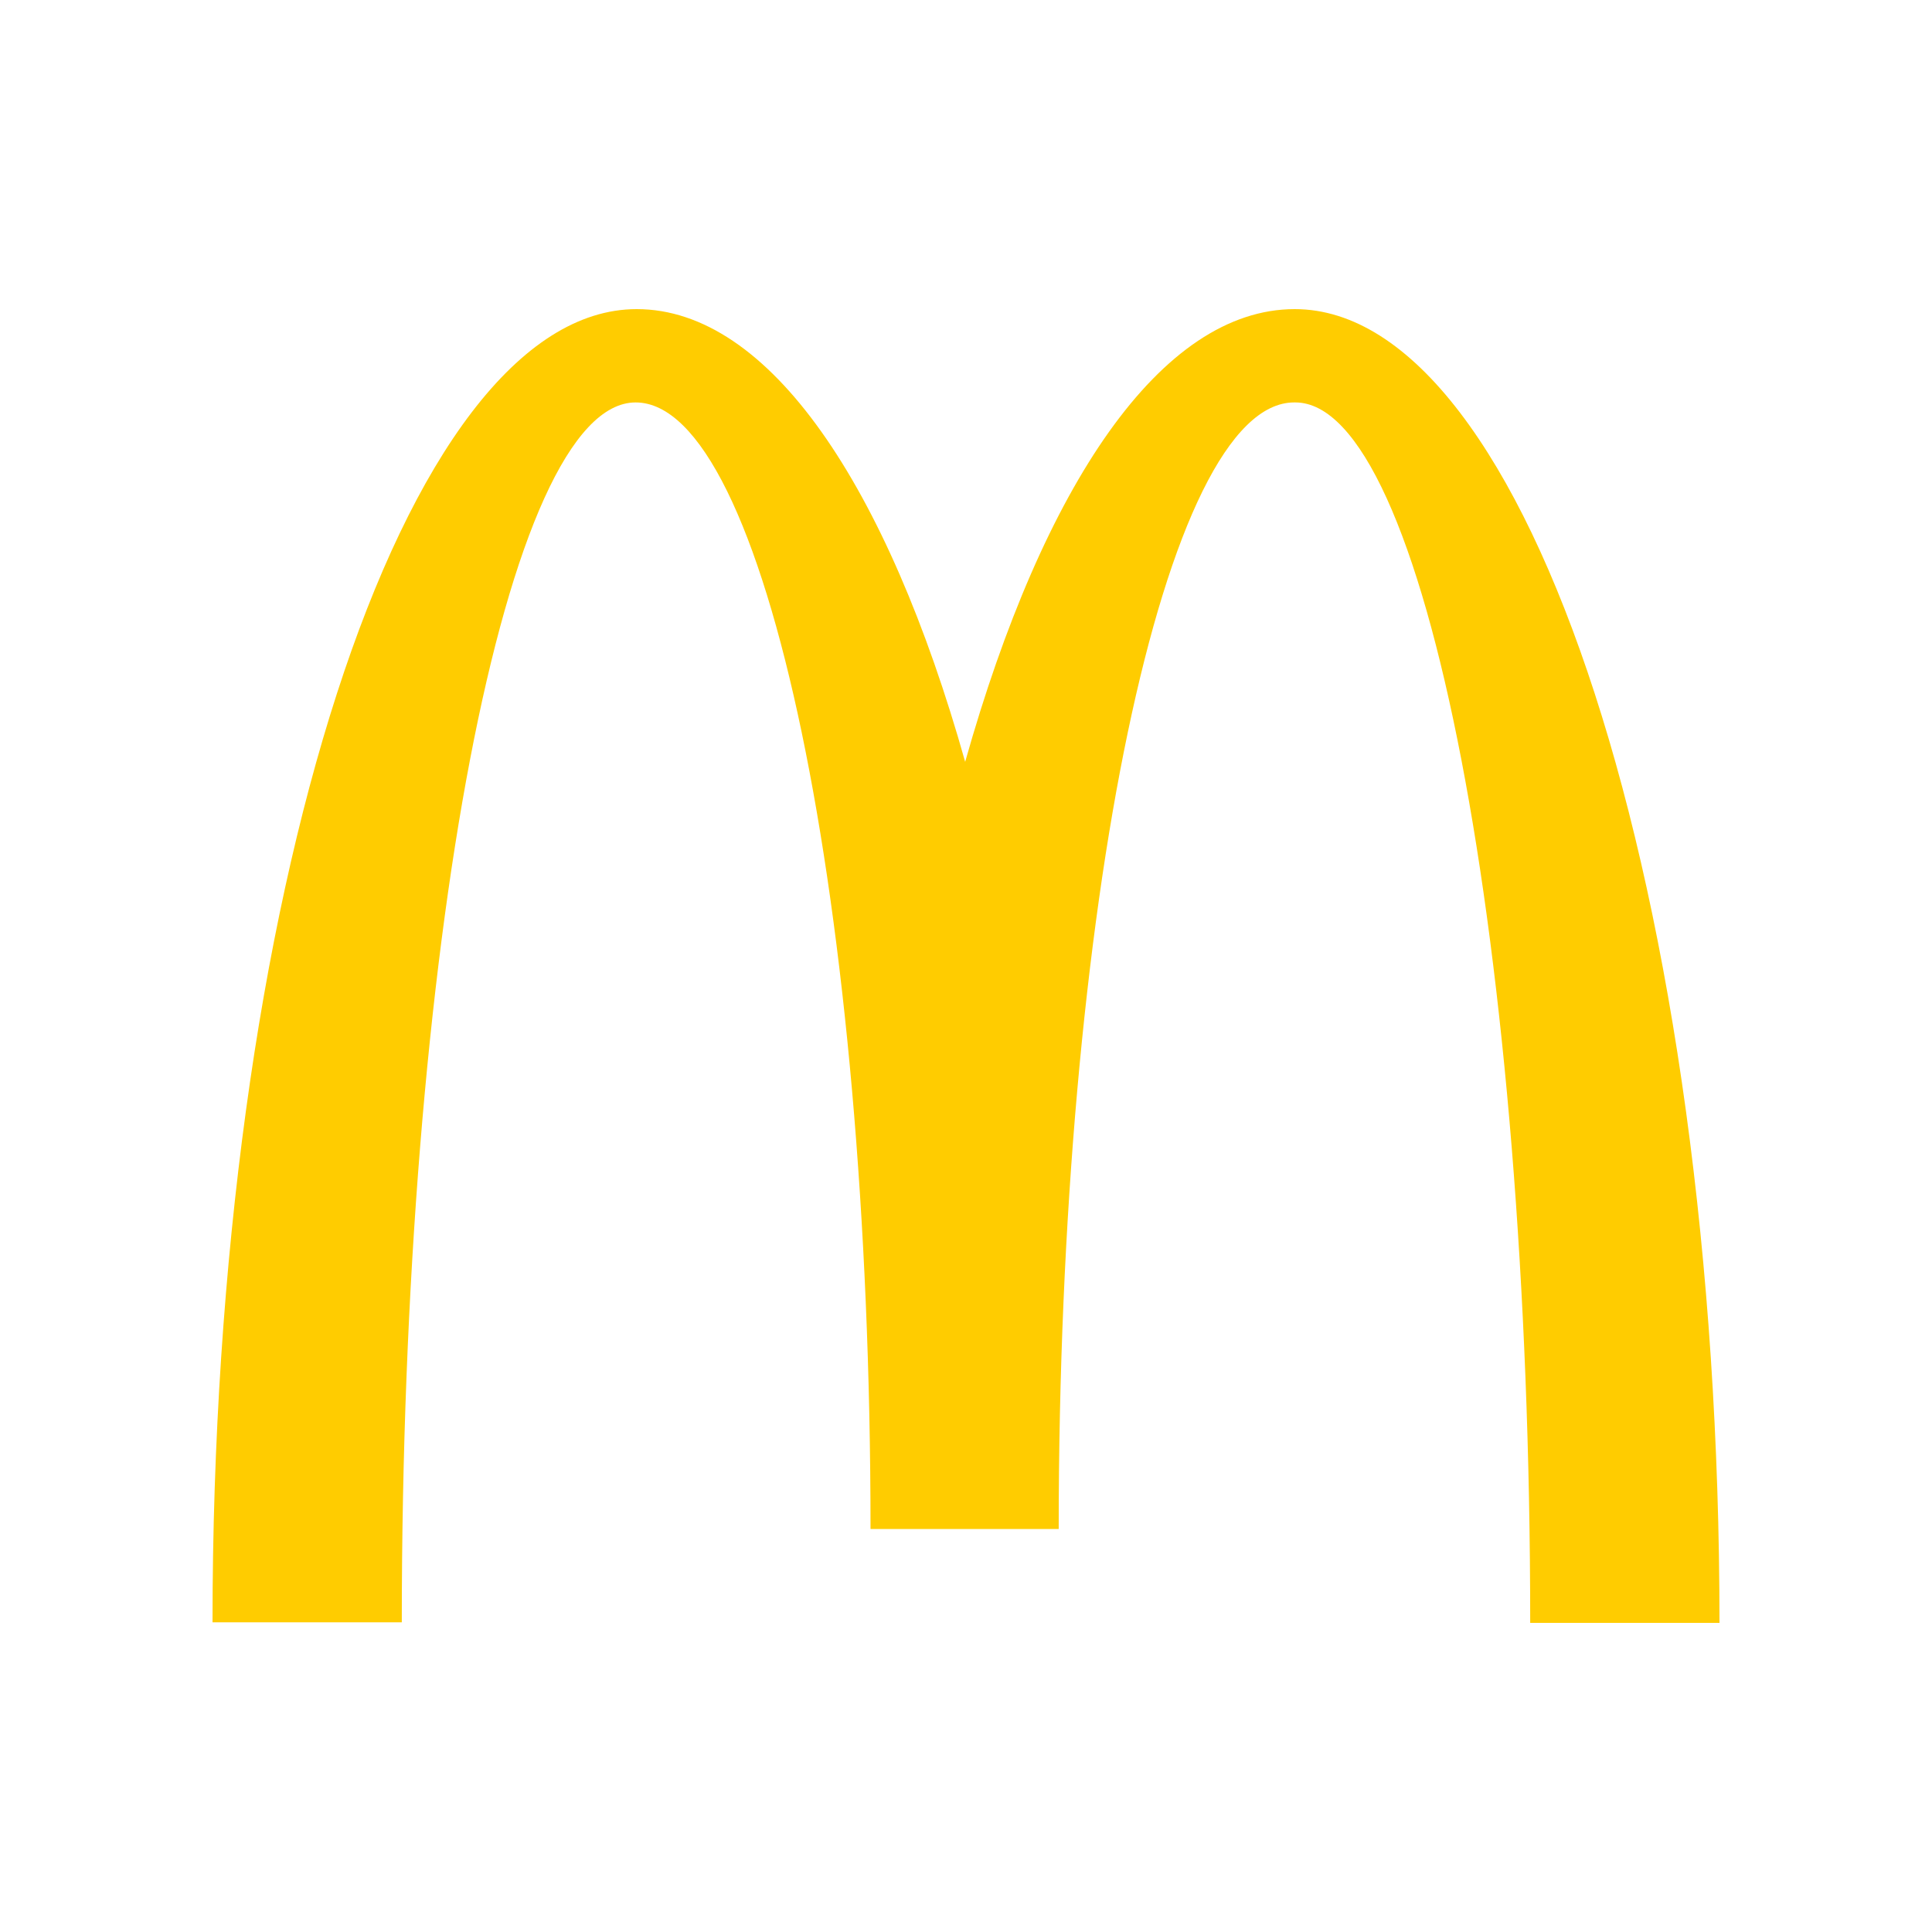
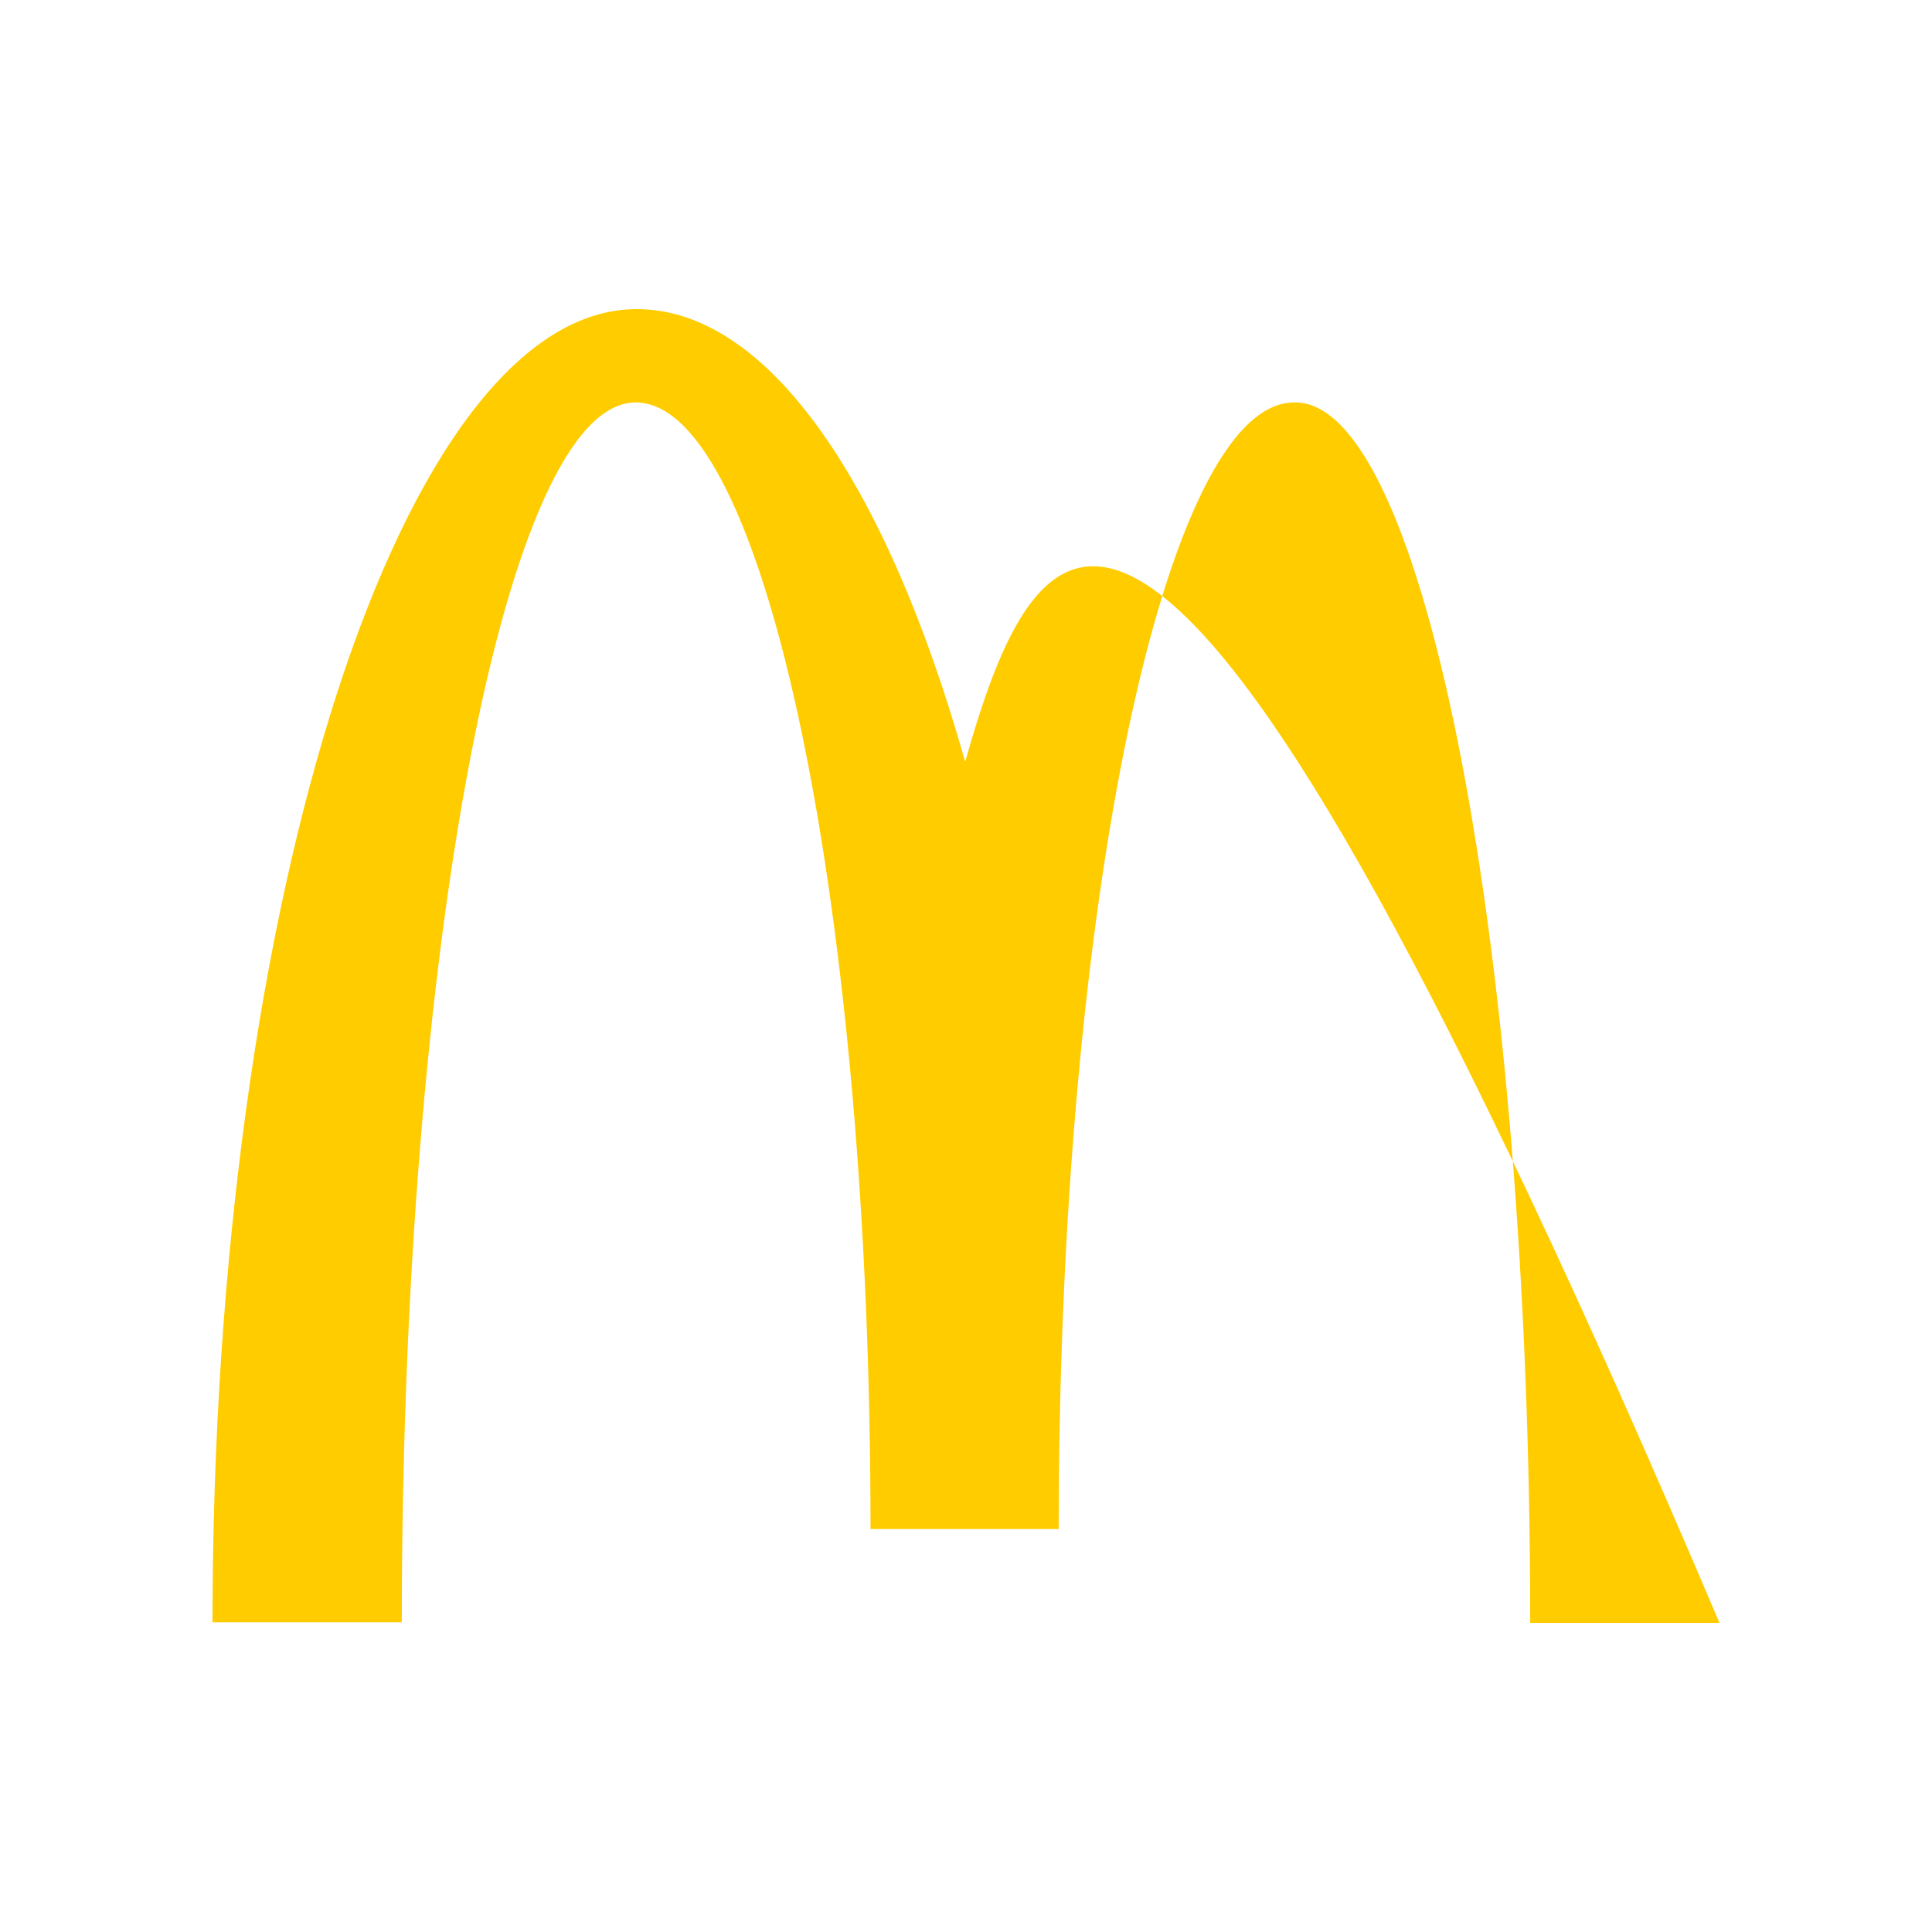
<svg xmlns="http://www.w3.org/2000/svg" width="100" height="100" viewBox="0 0 100 100" fill="none">
-   <path d="M67.044 20.83C73.757 20.83 79.203 49.094 79.203 84H89C89 46.42 79.117 16 67.015 16C60.099 16 53.991 25.115 49.957 39.433C45.923 25.115 39.814 16 32.956 16C20.855 16 11 46.392 11 83.971H20.797C20.797 49.066 26.185 20.83 32.899 20.83C39.612 20.83 45.058 46.938 45.058 79.141H54.798C54.798 46.938 60.272 20.83 66.986 20.83" fill="#FFCC00" />
+   <path d="M67.044 20.83C73.757 20.83 79.203 49.094 79.203 84H89C60.099 16 53.991 25.115 49.957 39.433C45.923 25.115 39.814 16 32.956 16C20.855 16 11 46.392 11 83.971H20.797C20.797 49.066 26.185 20.83 32.899 20.83C39.612 20.83 45.058 46.938 45.058 79.141H54.798C54.798 46.938 60.272 20.83 66.986 20.83" fill="#FFCC00" />
</svg>